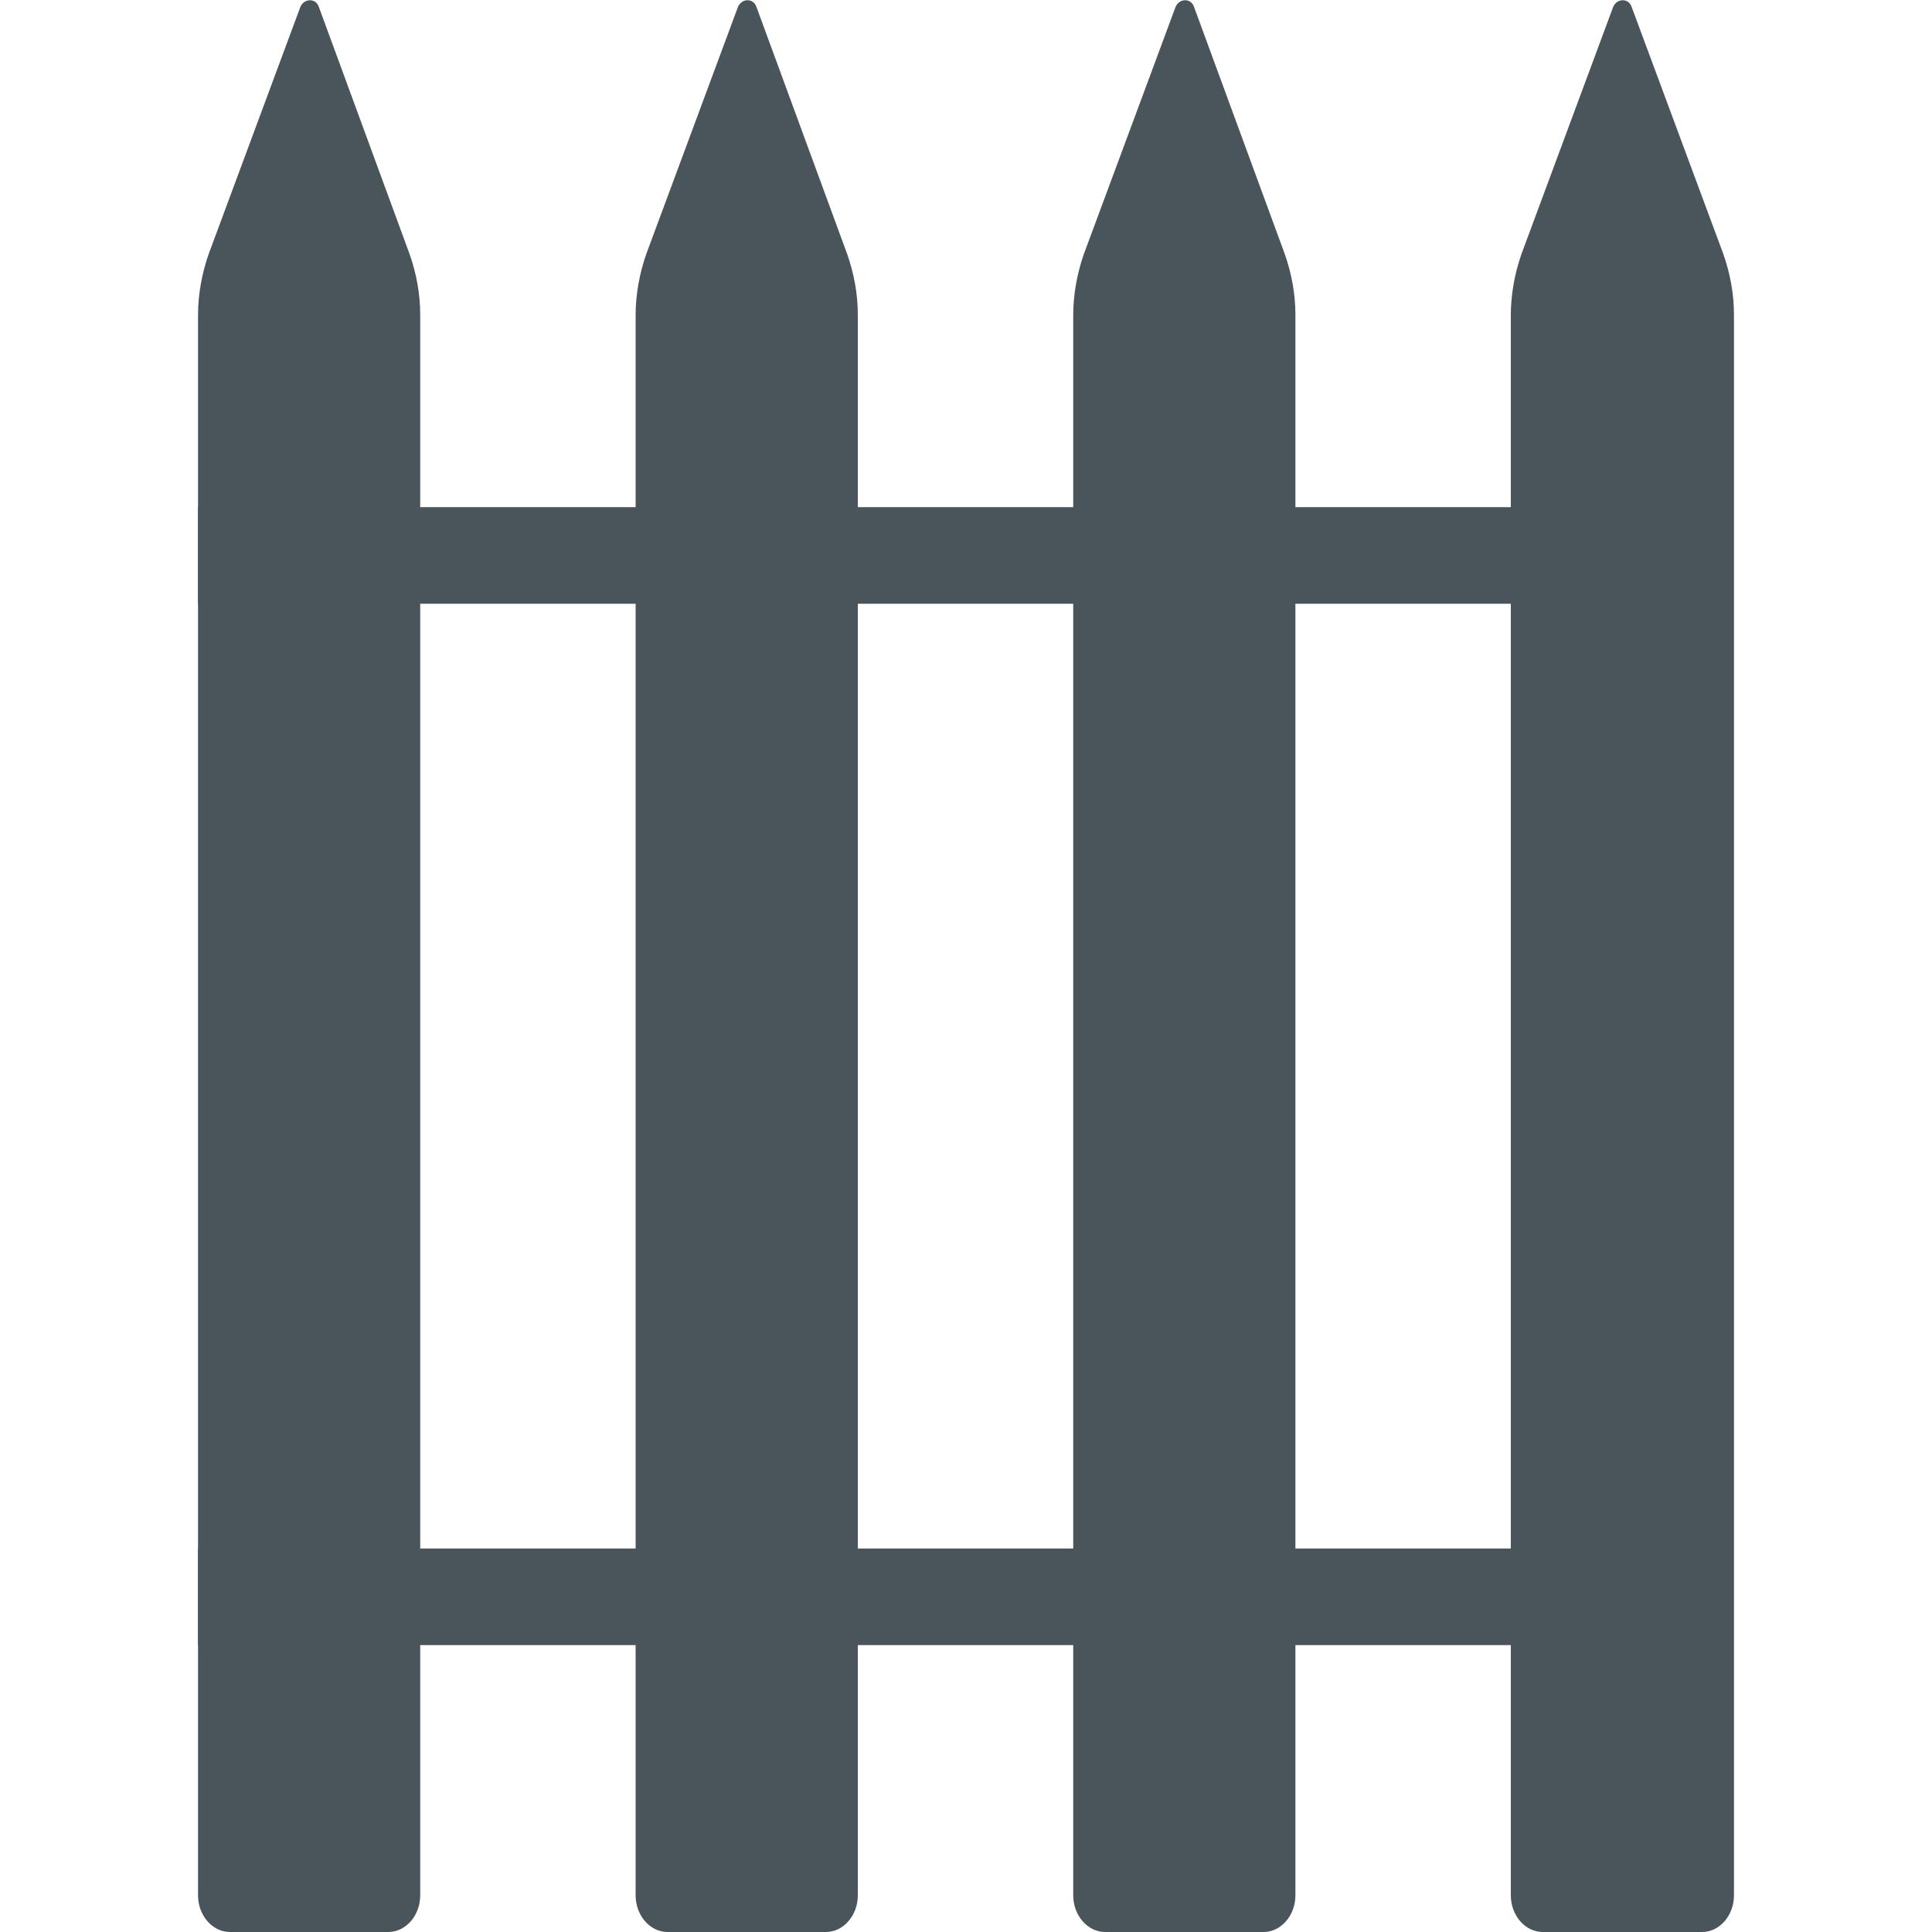
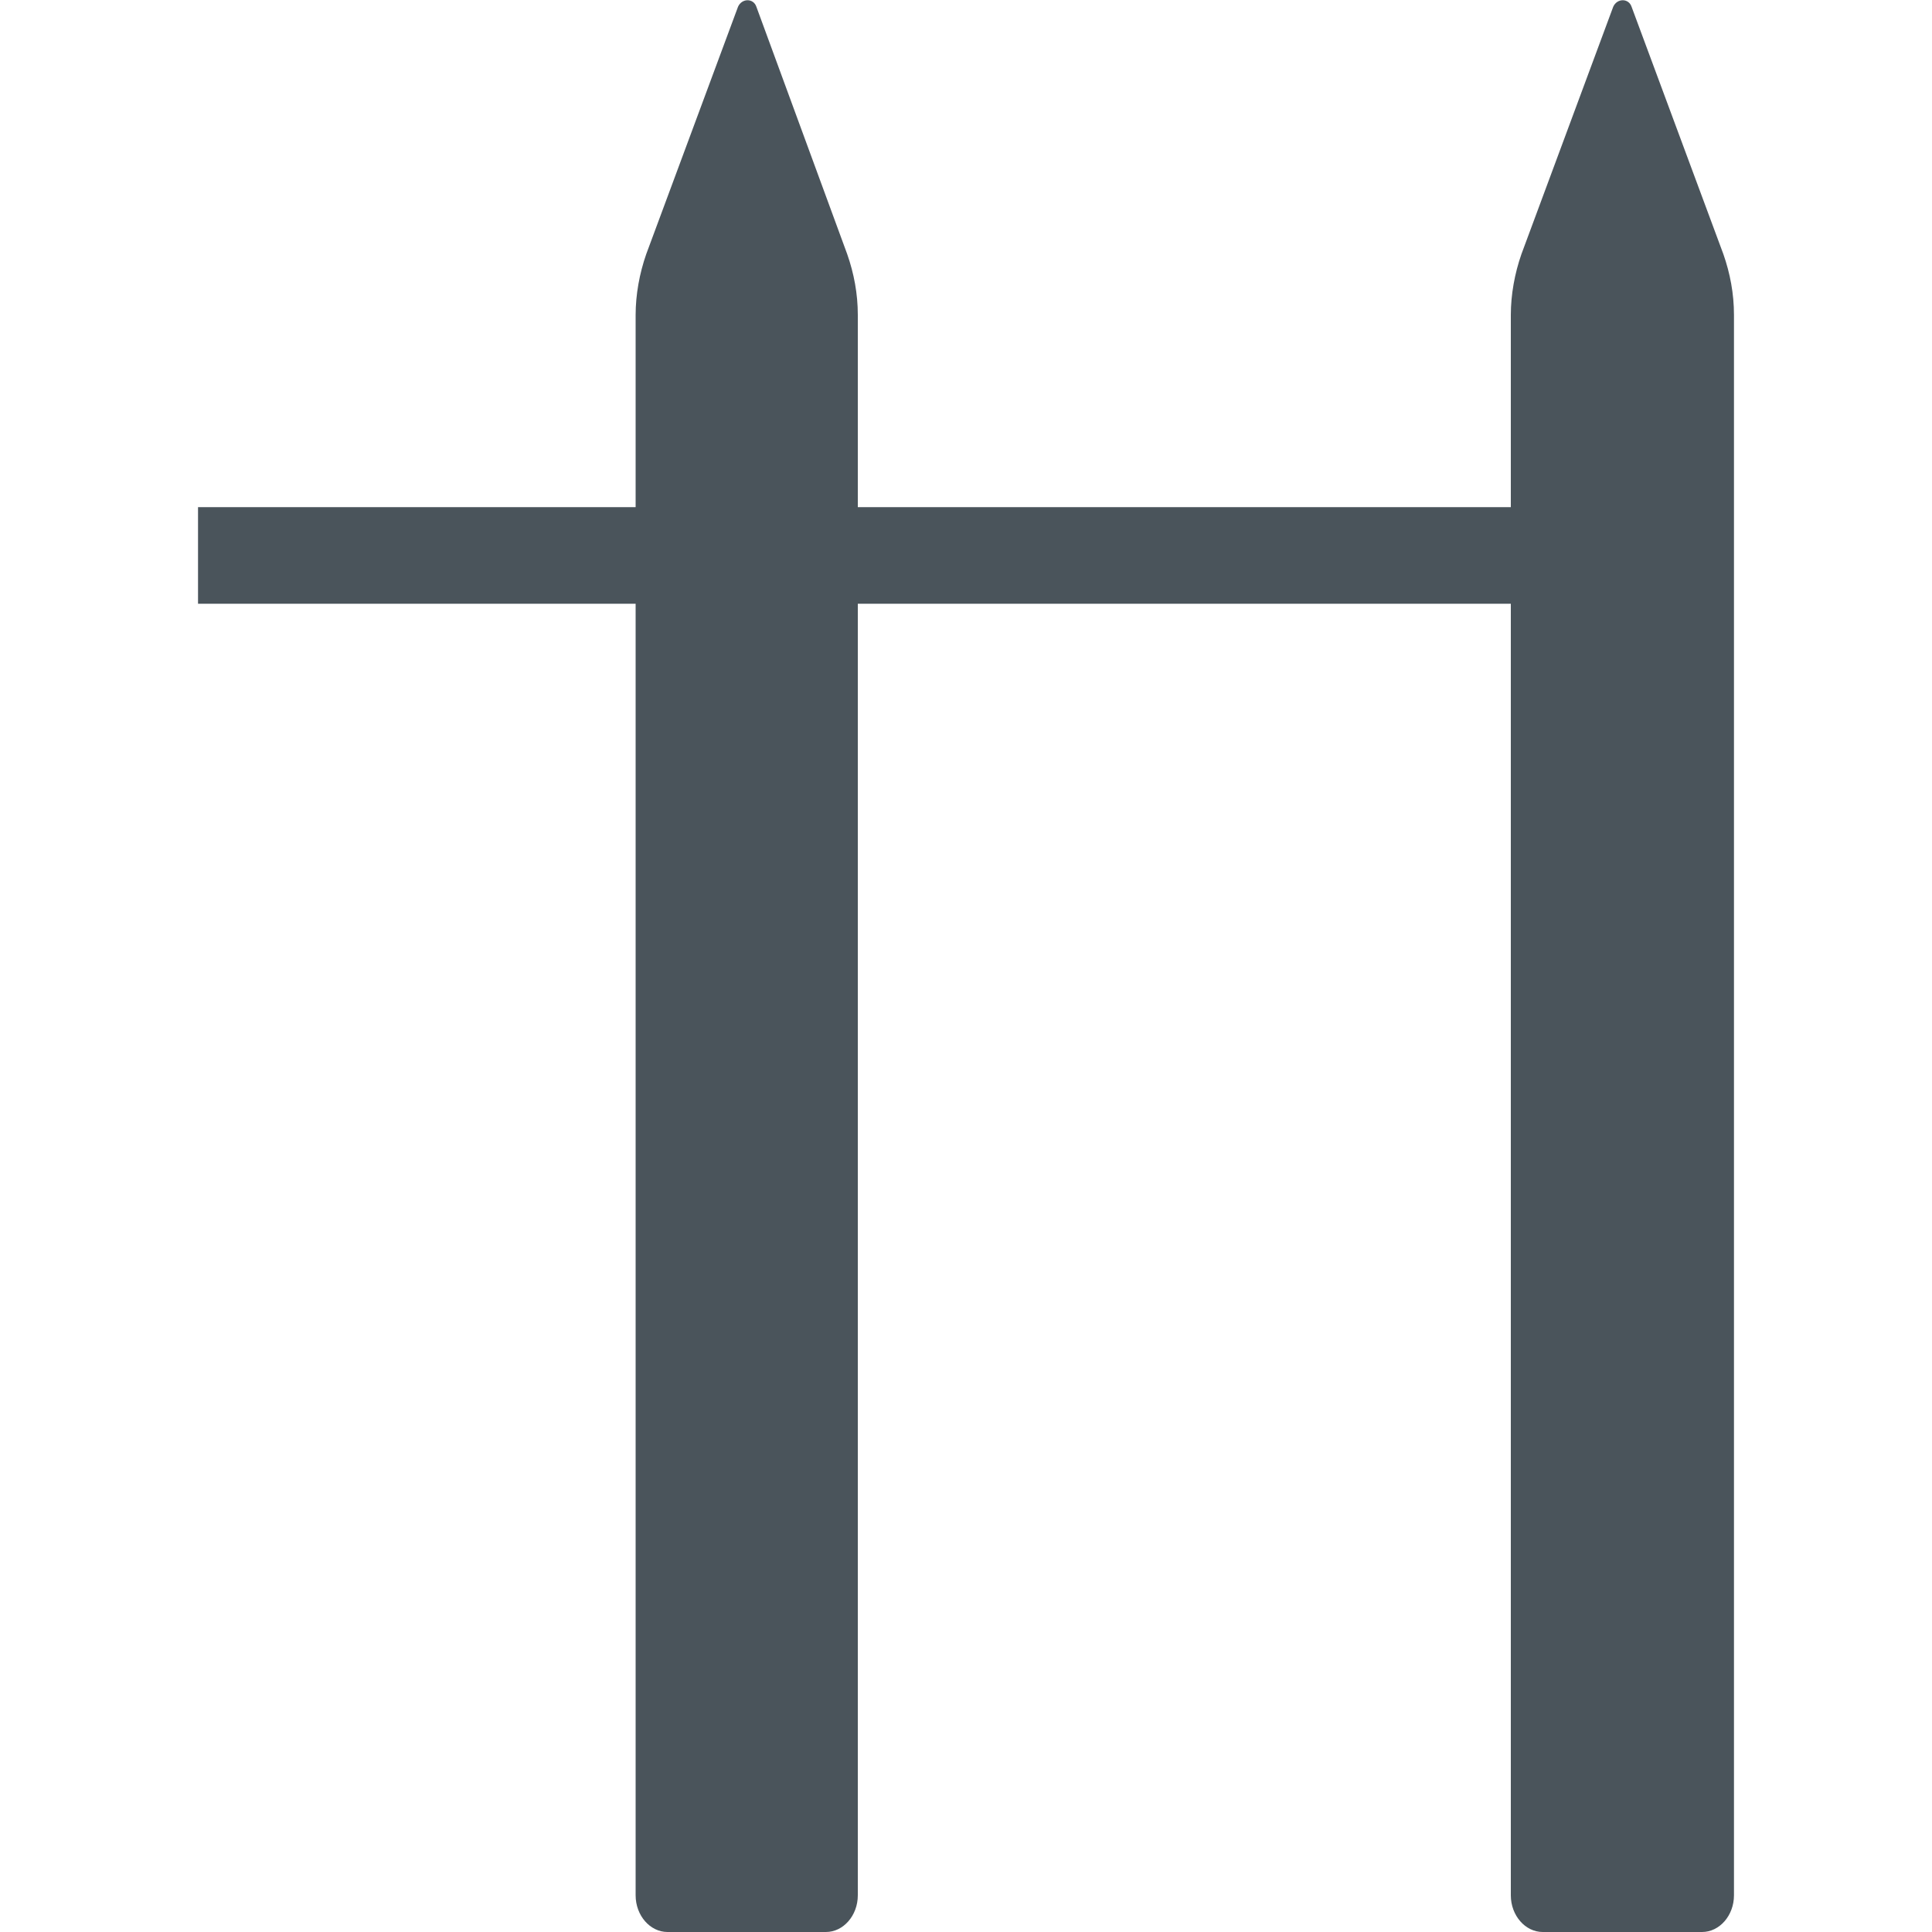
<svg xmlns="http://www.w3.org/2000/svg" id="uuid-9cf45cad-d282-4172-bb0e-1fcea9ddc345" data-name="Ebene_1" viewBox="0 0 20 20">
  <defs>
    <style>
      .uuid-d9c2e0c6-d266-4ea2-be89-6096eeeaacb9 {
        fill: #4a545b;
      }
    </style>
  </defs>
  <g>
-     <path class="uuid-d9c2e0c6-d266-4ea2-be89-6096eeeaacb9" d="M2.38,20h1.64c.18,0,.33-.17.33-.38V3.26c0-.22-.04-.43-.11-.63L3.3.07c-.03-.09-.15-.09-.19,0l-.95,2.56c-.07.2-.11.42-.11.63v16.36c0,.21.15.38.33.38Z" />
    <path class="uuid-d9c2e0c6-d266-4ea2-be89-6096eeeaacb9" d="M15.98,20h1.64c.18,0,.33-.17.33-.38V3.26c0-.22-.04-.43-.11-.63l-.95-2.56c-.03-.09-.15-.09-.19,0l-.95,2.56c-.07.2-.11.42-.11.63v16.36c0,.21.15.38.33.38Z" />
-     <path class="uuid-d9c2e0c6-d266-4ea2-be89-6096eeeaacb9" d="M11.44,20h1.64c.18,0,.33-.17.33-.38V3.26c0-.22-.04-.43-.11-.63L12.36.07c-.03-.09-.15-.09-.19,0l-.95,2.56c-.07.2-.11.42-.11.63v16.36c0,.21.15.38.33.38Z" />
    <path class="uuid-d9c2e0c6-d266-4ea2-be89-6096eeeaacb9" d="M6.91,20h1.64c.18,0,.33-.17.33-.38V3.26c0-.22-.04-.43-.11-.63L7.83.07c-.03-.09-.15-.09-.19,0l-.95,2.56c-.07.2-.11.42-.11.63v16.36c0,.21.15.38.33.38Z" />
  </g>
  <rect class="uuid-d9c2e0c6-d266-4ea2-be89-6096eeeaacb9" x="2.05" y="5.25" width="15.89" height="1" />
-   <rect class="uuid-d9c2e0c6-d266-4ea2-be89-6096eeeaacb9" x="2.05" y="16.03" width="15.89" height="1" />
</svg>